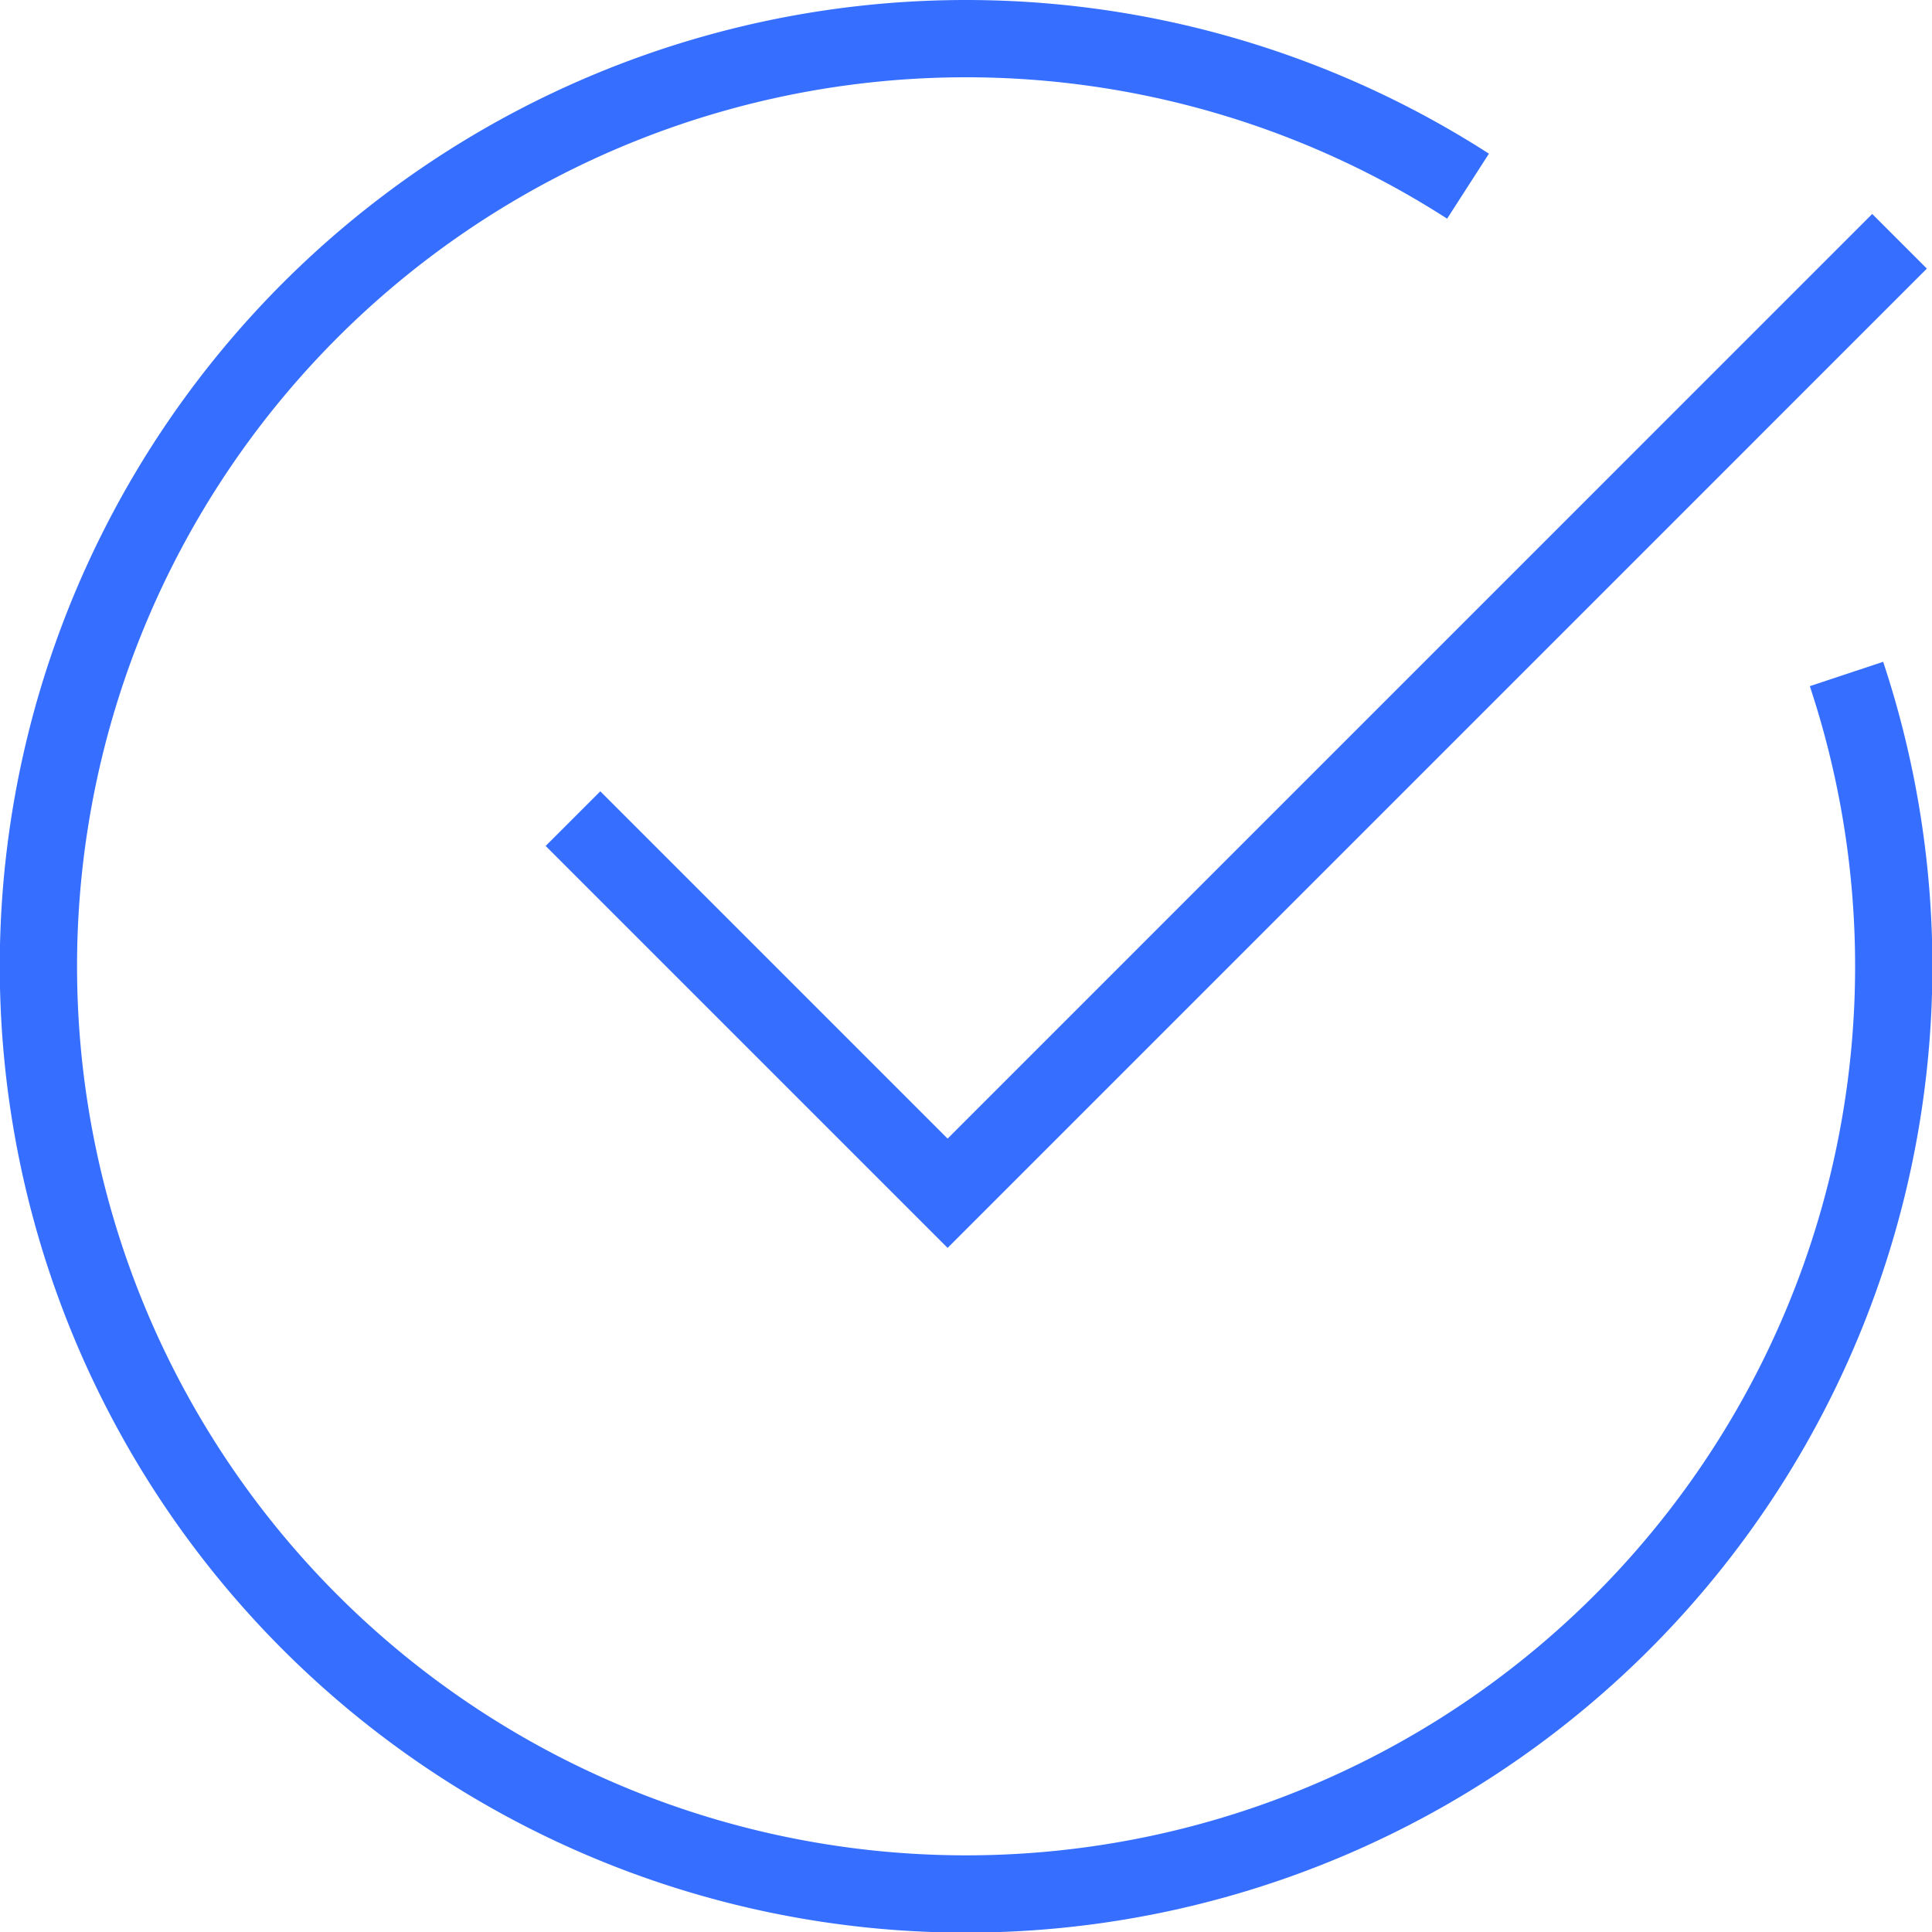
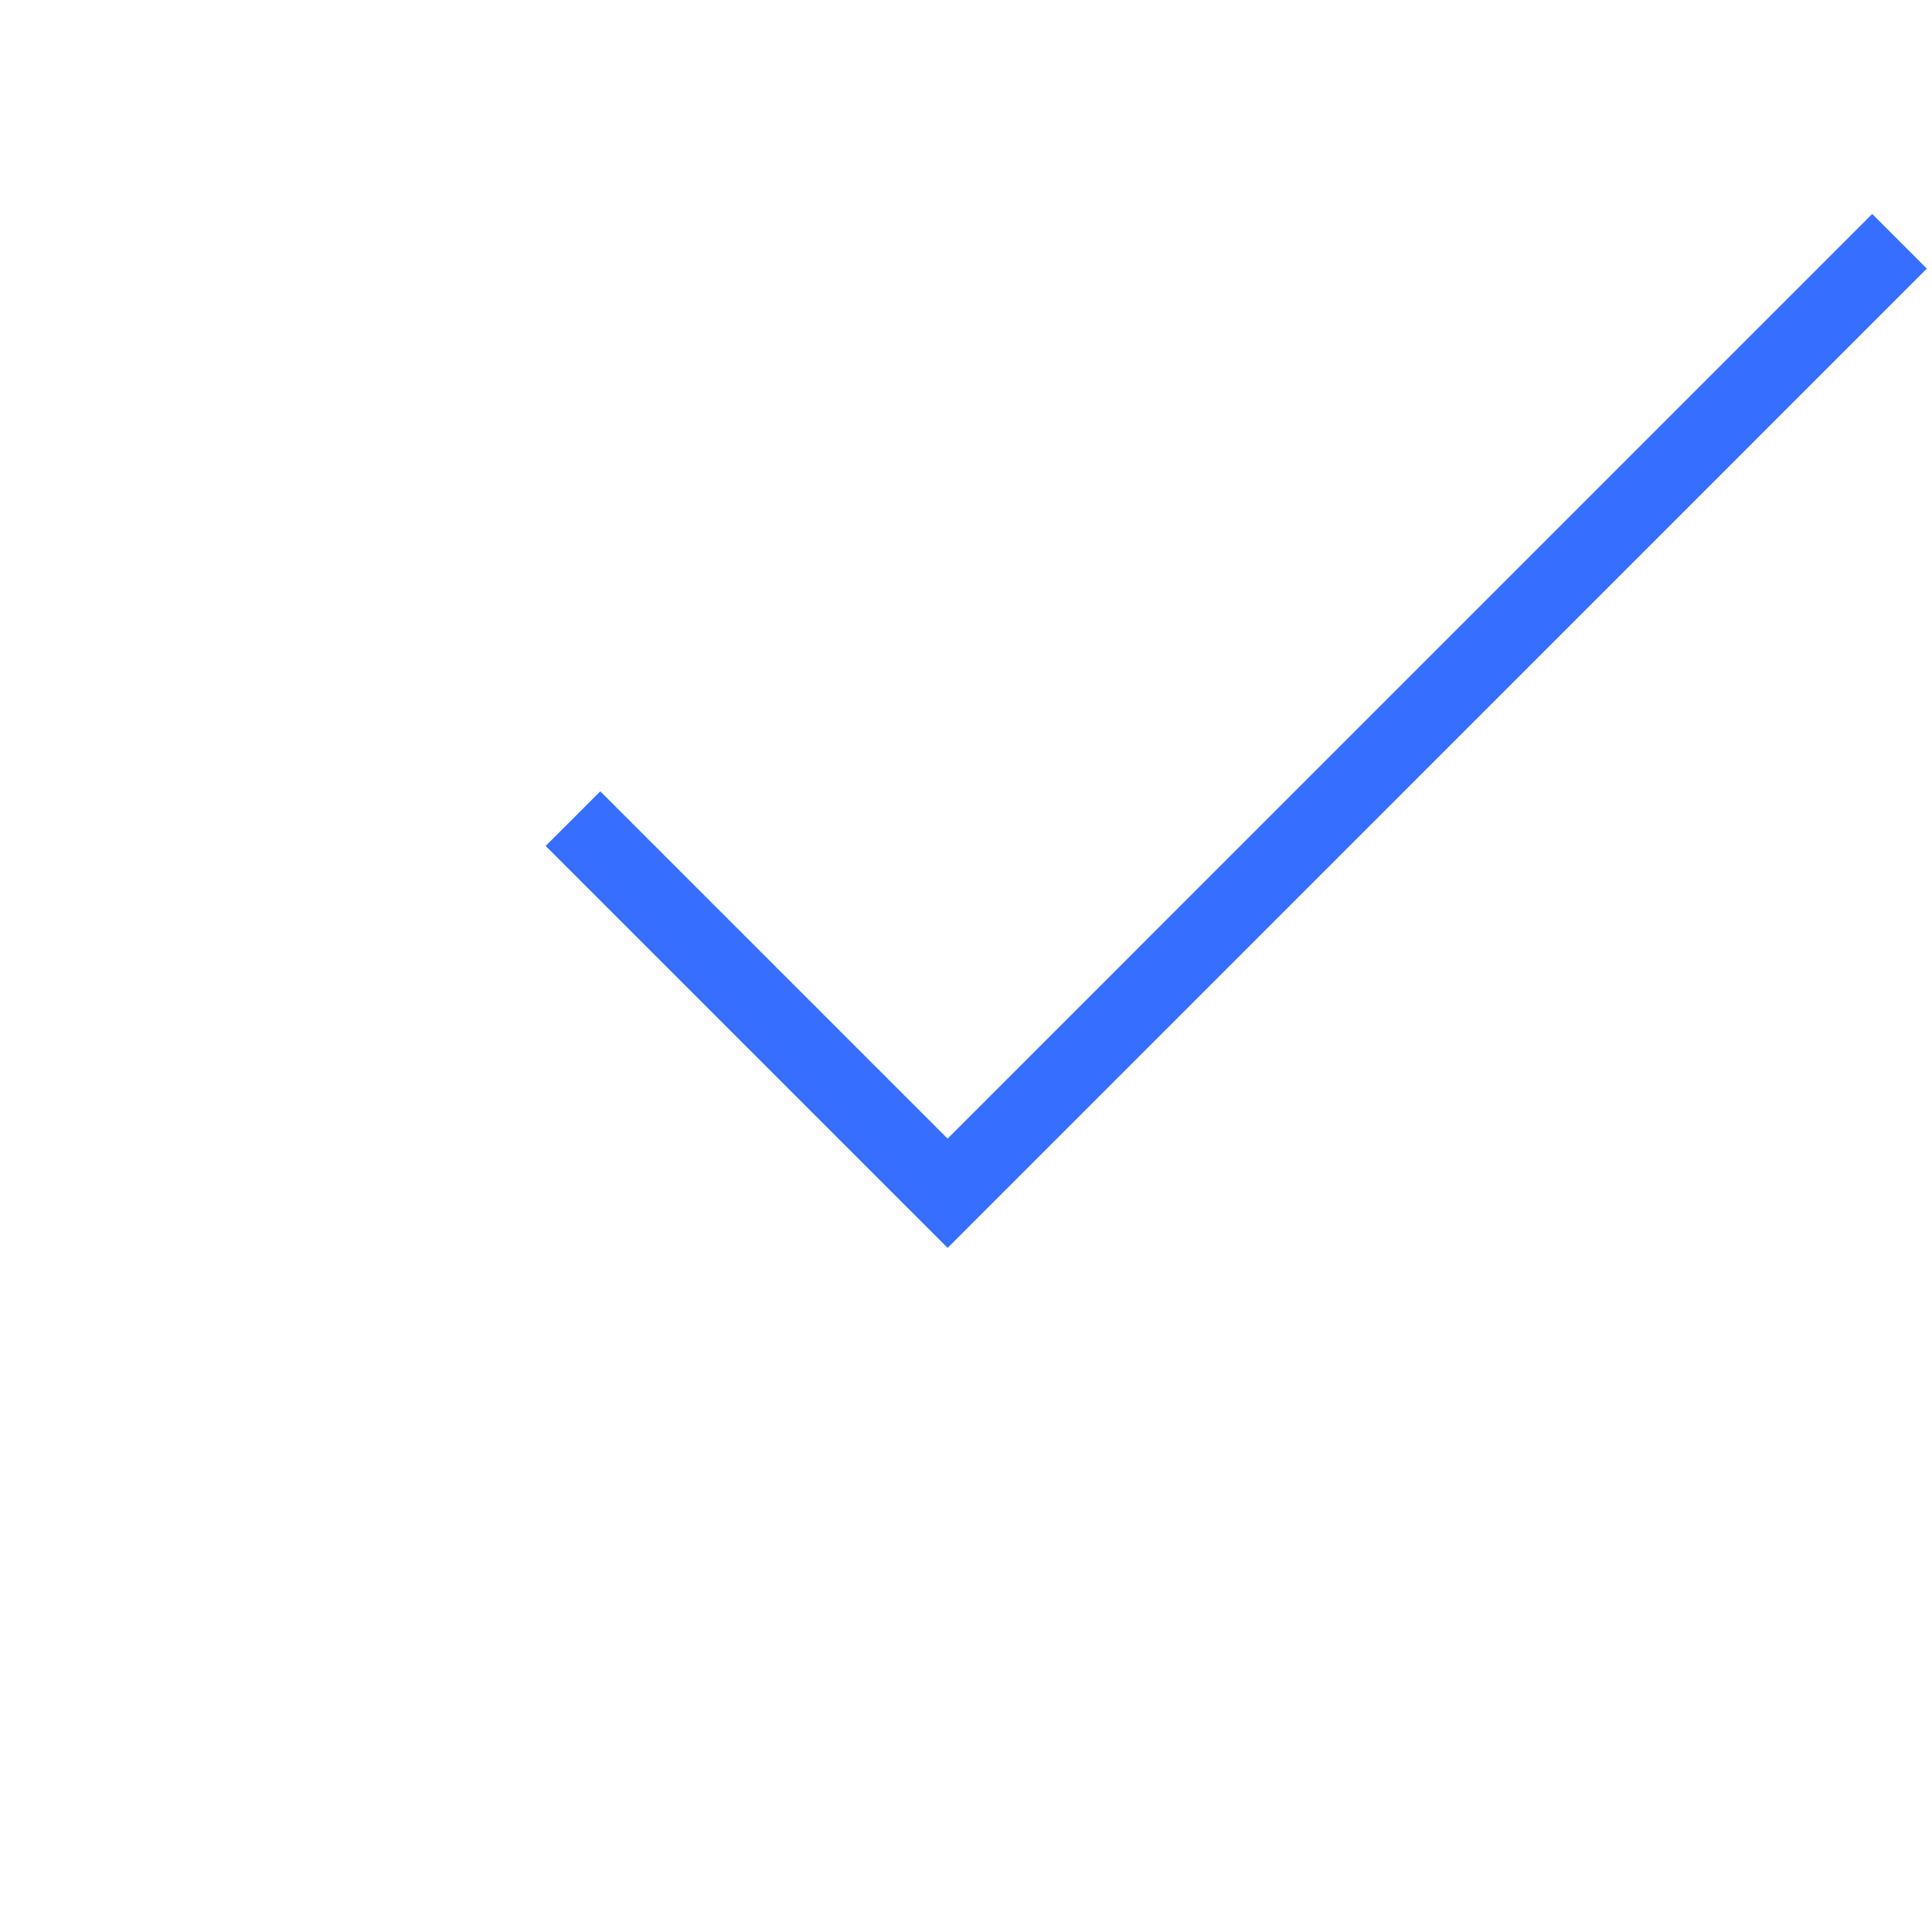
<svg xmlns="http://www.w3.org/2000/svg" width="49.998" height="50" viewBox="0 0 49.998 50">
  <g id="Group_344" data-name="Group 344" transform="translate(0.5 0.5)">
    <g id="Group_343" data-name="Group 343" transform="translate(0.5 0.5)">
-       <path id="Path_20180" data-name="Path 20180" d="M47.285,16.942A24.007,24.007,0,1,1,37.491,4.318" transform="translate(-0.5 -0.5)" fill="none" stroke="#366fff" stroke-width="2" />
      <path id="Path_20181" data-name="Path 20181" d="M9.011,18.669l9.695,9.695L43.341,3.728" transform="translate(4.817 1.516)" fill="none" stroke="#366fff" stroke-width="2" />
    </g>
  </g>
</svg>